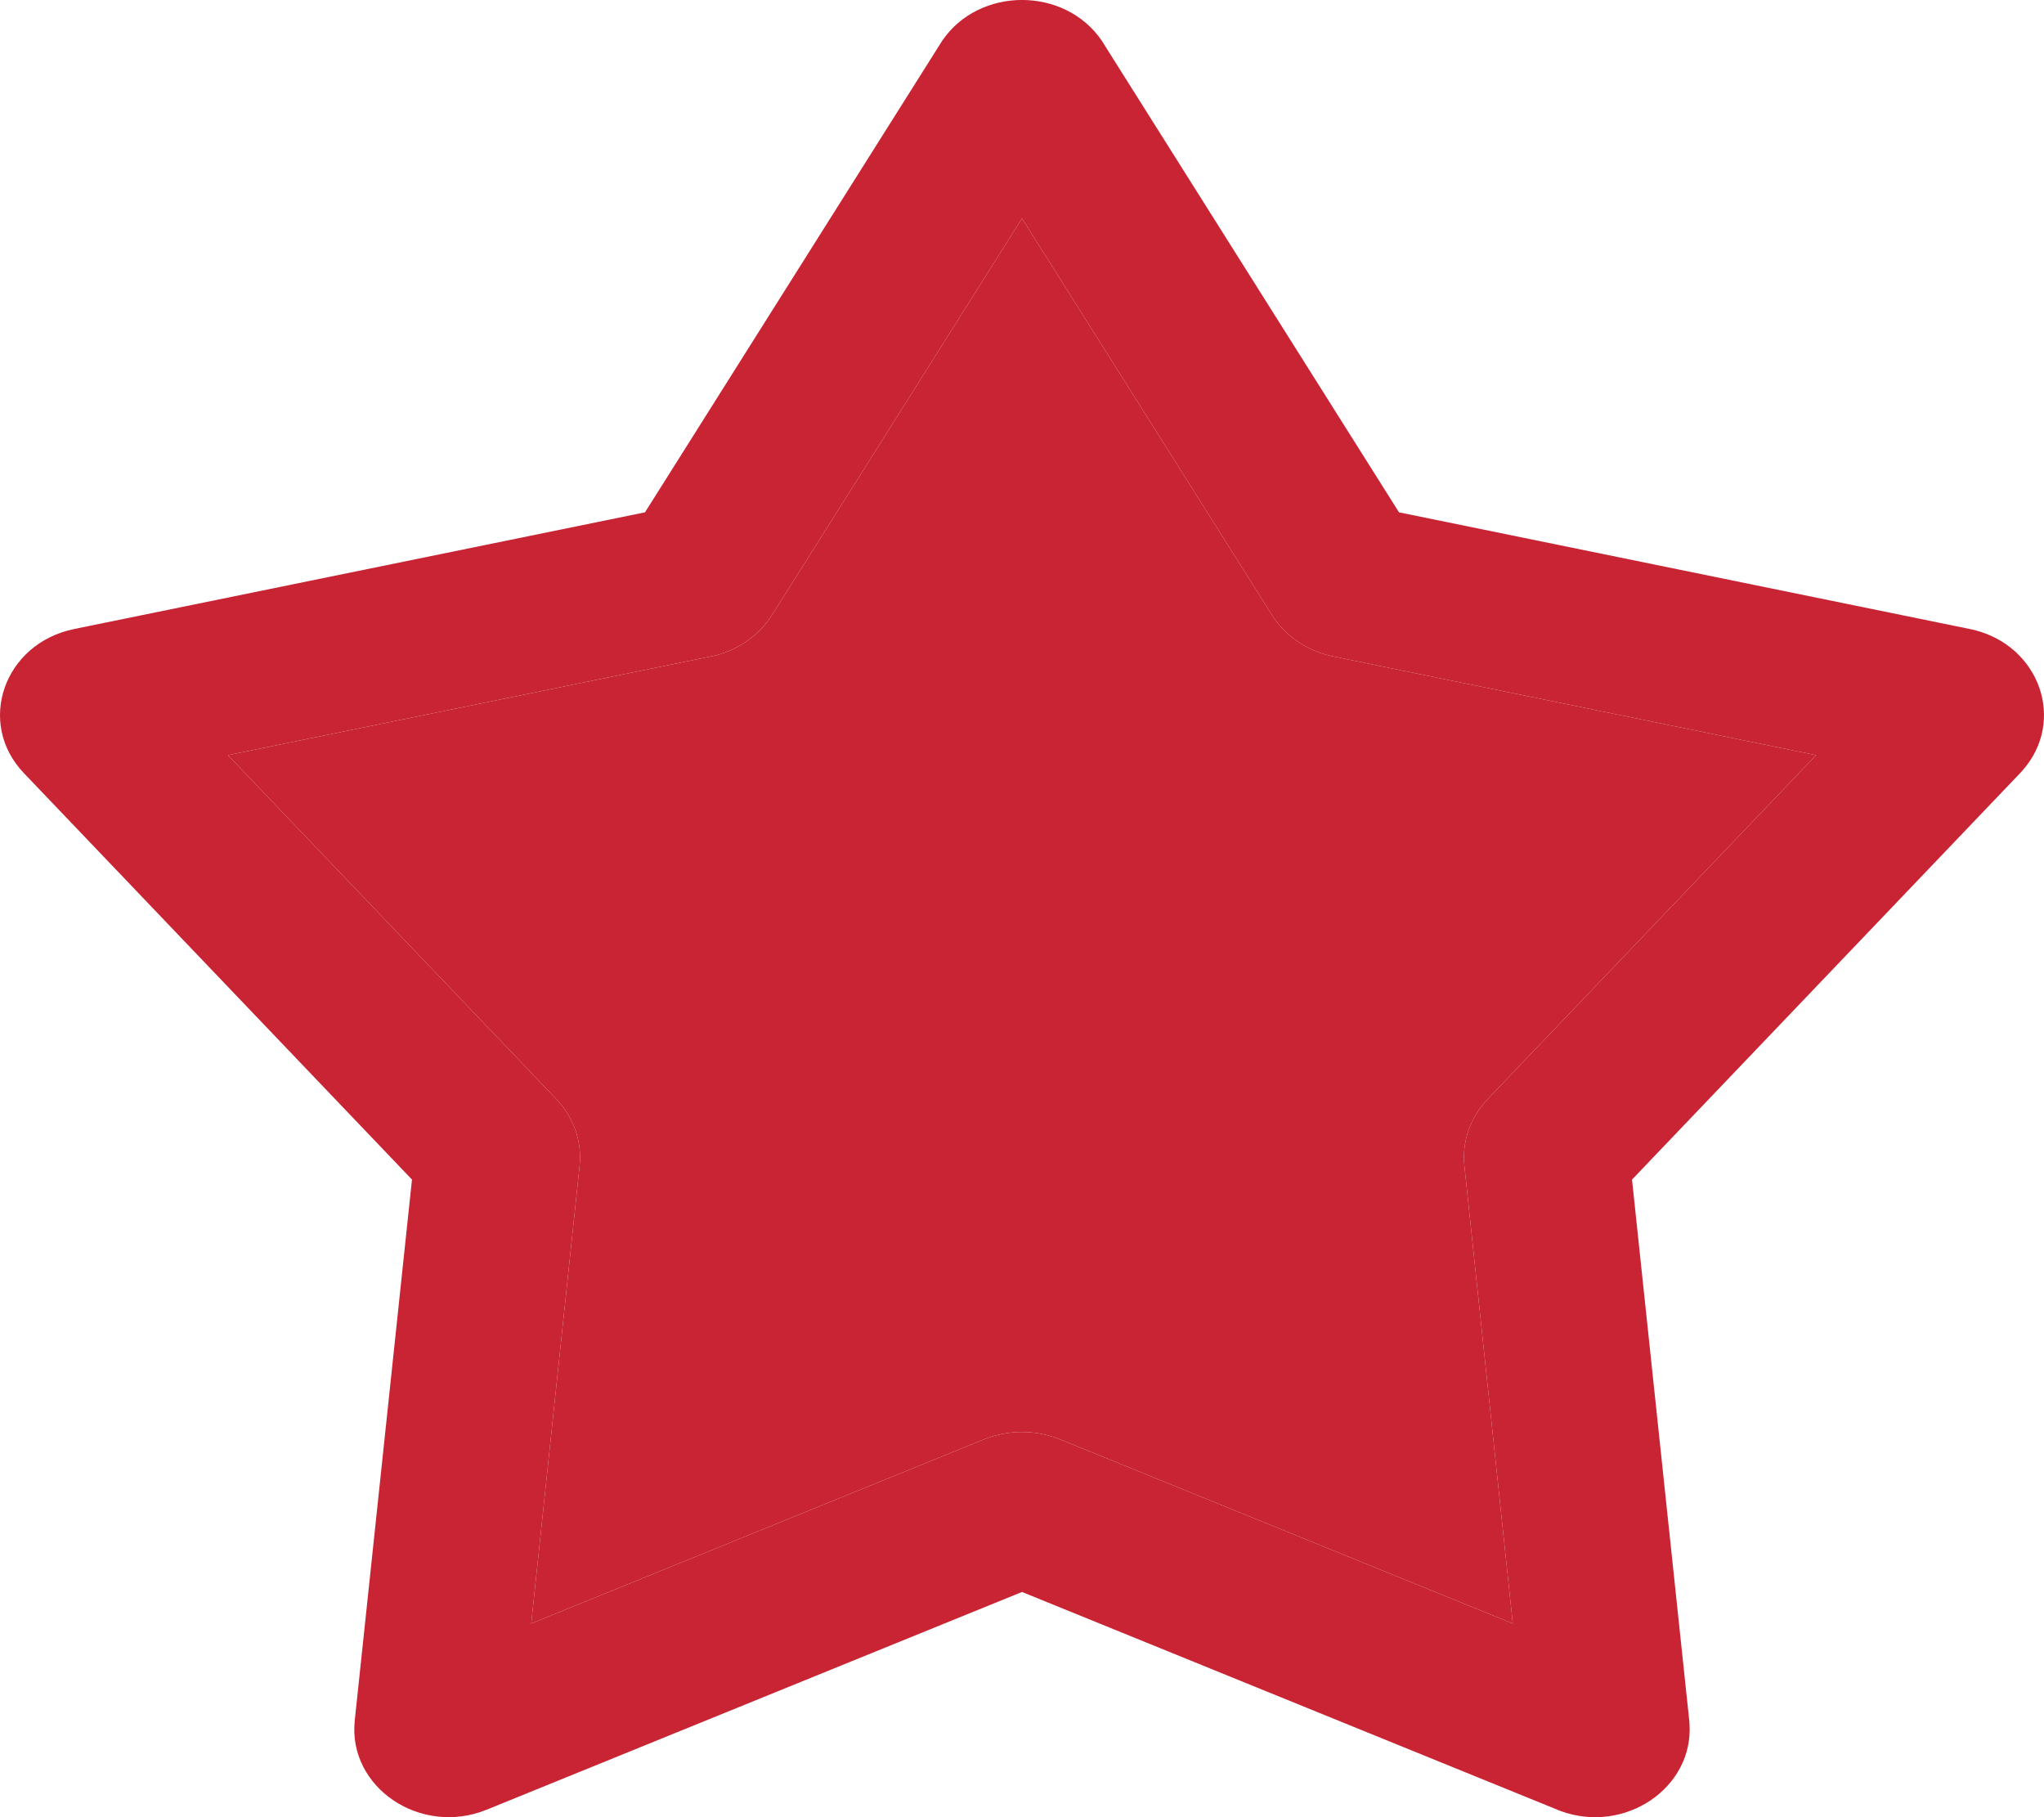
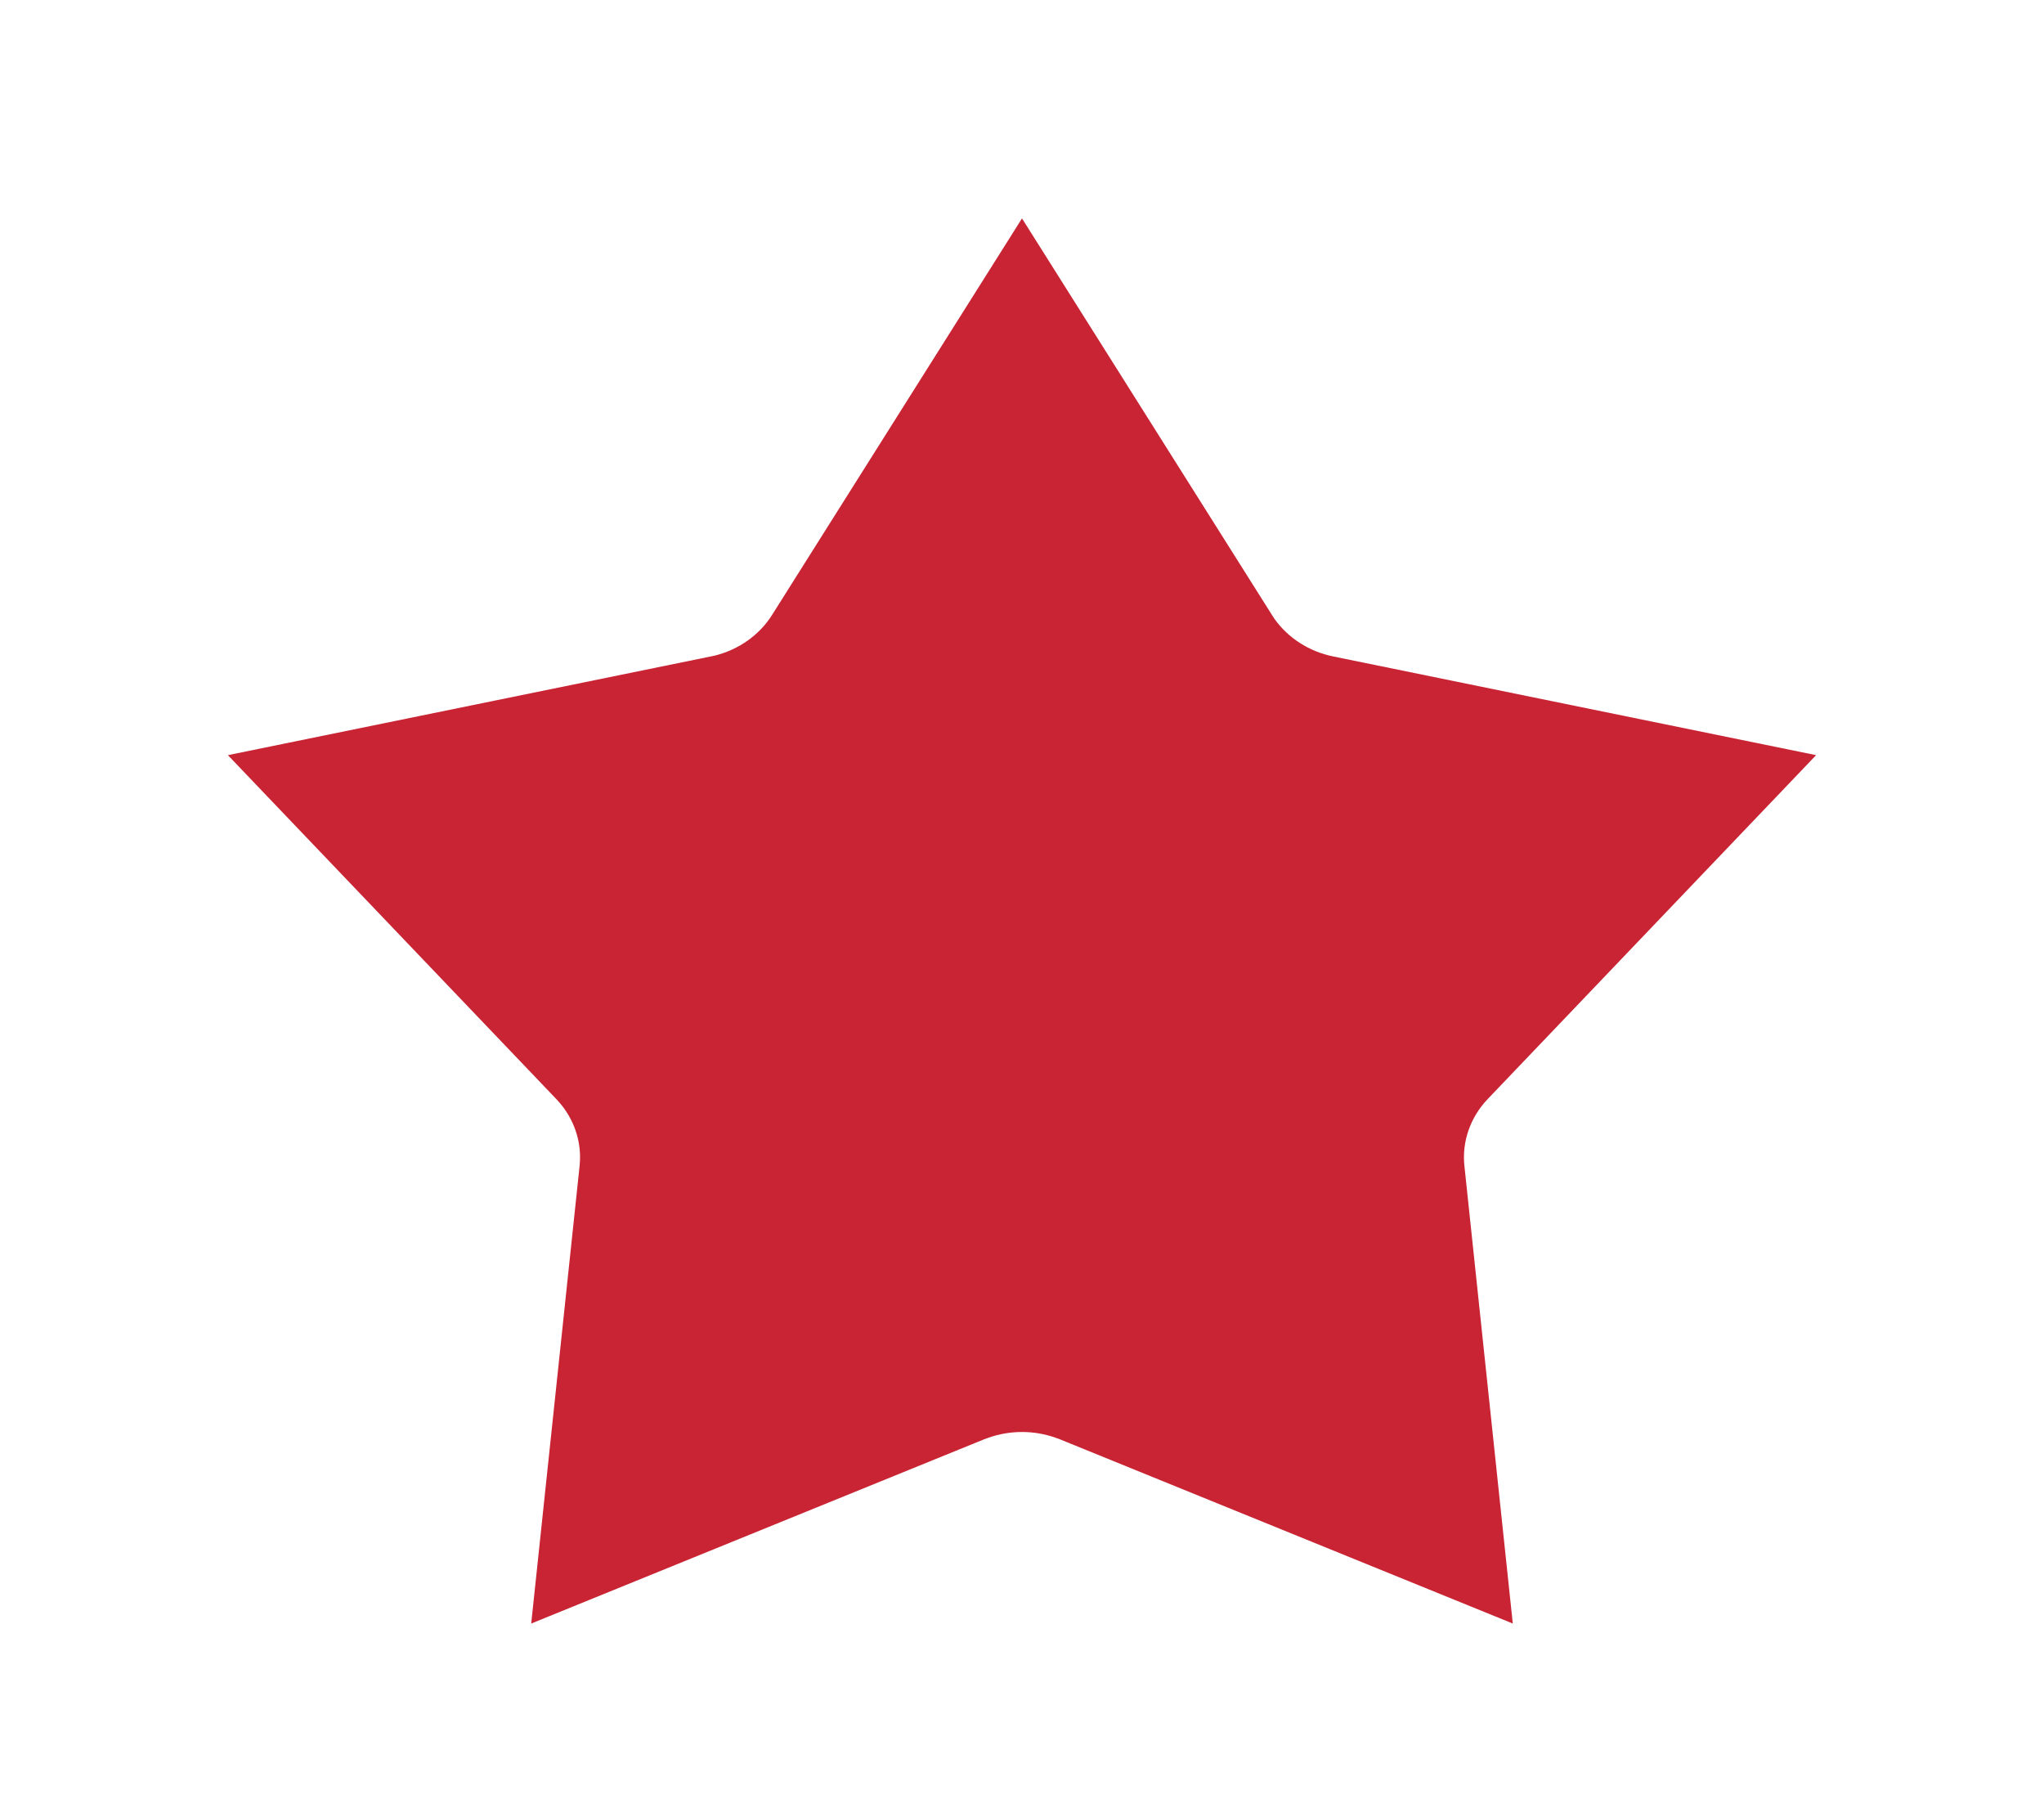
<svg xmlns="http://www.w3.org/2000/svg" width="18" height="16" viewBox="0 0 18 16" fill="none">
-   <path d="M8.297 0.359C8.623 -0.12 9.377 -0.12 9.703 0.359L9.718 0.383L12.32 4.511L17.345 5.538L17.374 5.544C17.964 5.684 18.198 6.351 17.808 6.787L17.789 6.808L14.372 10.386L14.876 15.149L14.878 15.176C14.917 15.742 14.307 16.154 13.741 15.945L13.714 15.934L9 14.017L4.286 15.934C3.703 16.171 3.062 15.737 3.124 15.149L3.628 10.386L0.211 6.808C-0.212 6.366 0.034 5.664 0.655 5.538L5.68 4.511L8.282 0.383L8.297 0.359ZM6.798 5.416C6.688 5.59 6.51 5.717 6.301 5.771L6.259 5.78L2.007 6.649L4.898 9.676L4.926 9.707C5.052 9.853 5.117 10.038 5.107 10.226L5.104 10.266L4.678 14.295L8.666 12.673L8.707 12.658C8.896 12.592 9.104 12.592 9.293 12.658L9.334 12.673L13.322 14.295L12.896 10.266C12.873 10.051 12.948 9.837 13.102 9.676L15.993 6.649L11.741 5.78C11.529 5.737 11.344 5.618 11.224 5.45L11.202 5.416L9 1.923L6.798 5.416Z" fill="#C92434" />
  <path d="M6.798 5.416C6.688 5.59 6.51 5.717 6.301 5.771L6.259 5.78L2.007 6.649L4.898 9.676L4.926 9.707C5.052 9.853 5.117 10.038 5.107 10.226L5.104 10.266L4.678 14.295L8.666 12.673L8.707 12.658C8.896 12.592 9.104 12.592 9.293 12.658L9.334 12.673L13.322 14.295L12.896 10.266C12.873 10.051 12.948 9.837 13.102 9.676L15.993 6.649L11.741 5.78C11.529 5.737 11.344 5.618 11.224 5.45L11.202 5.416L9 1.923L6.798 5.416Z" fill="#C92434" />
</svg>